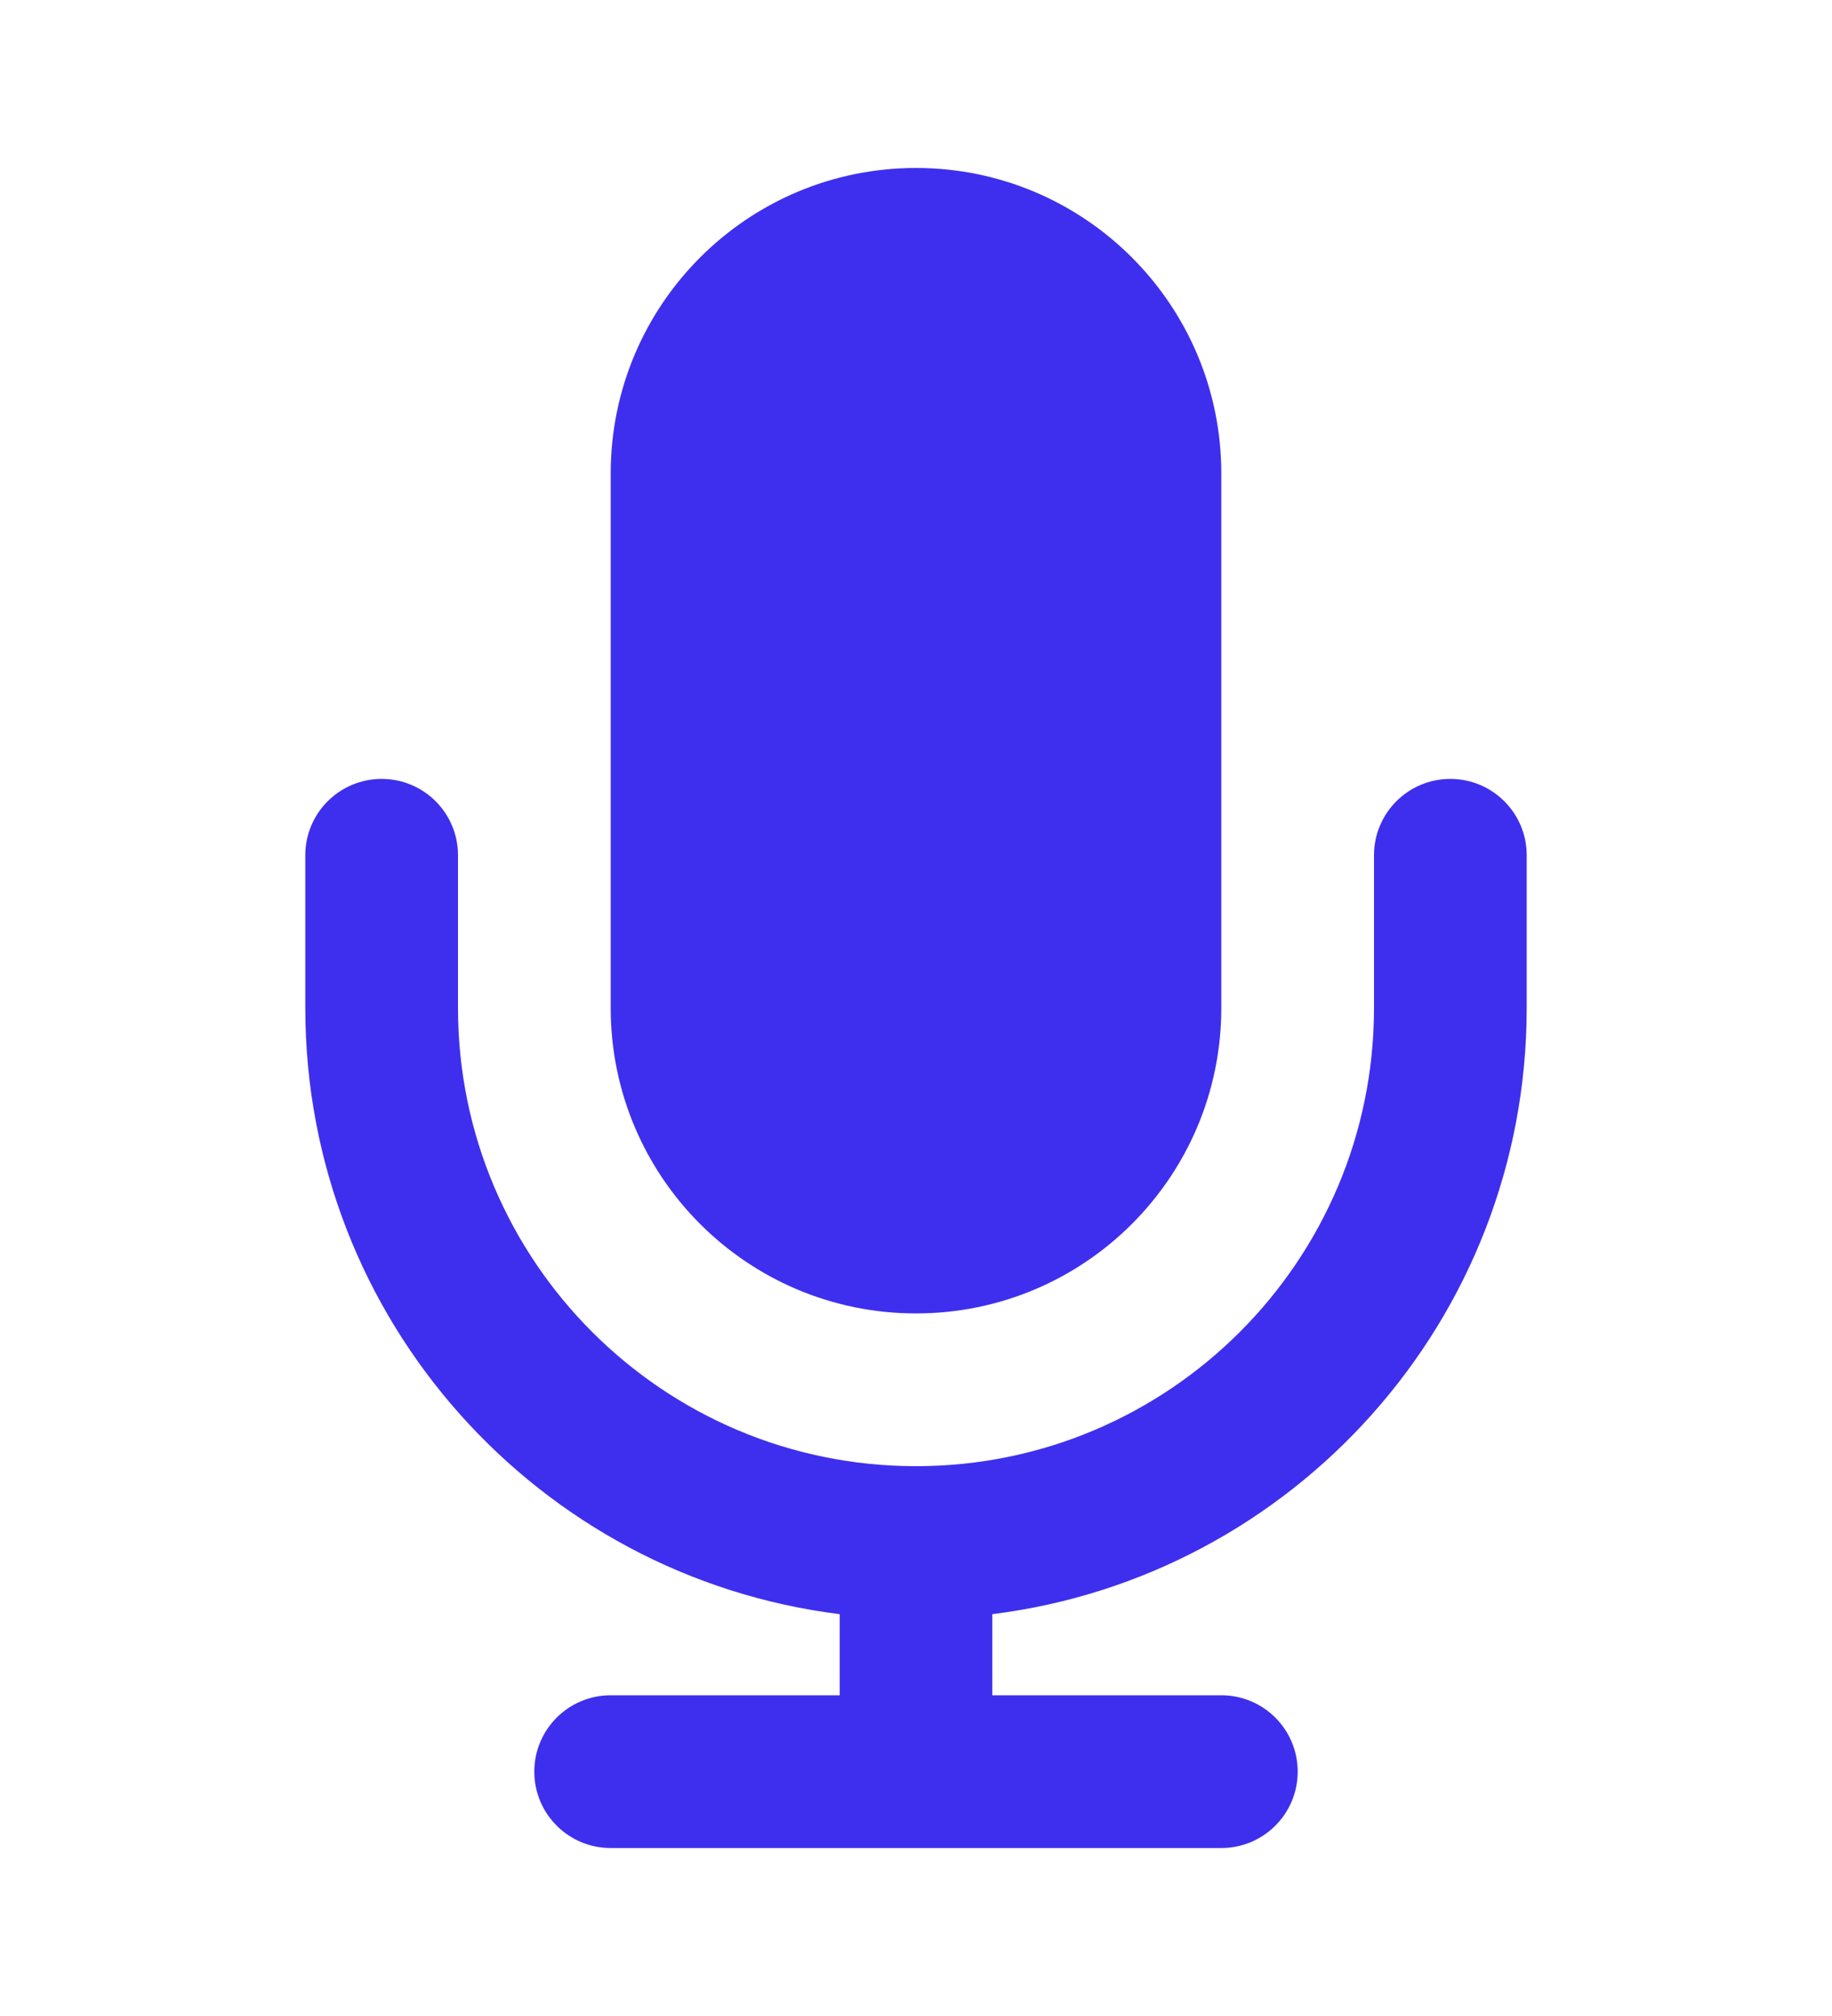
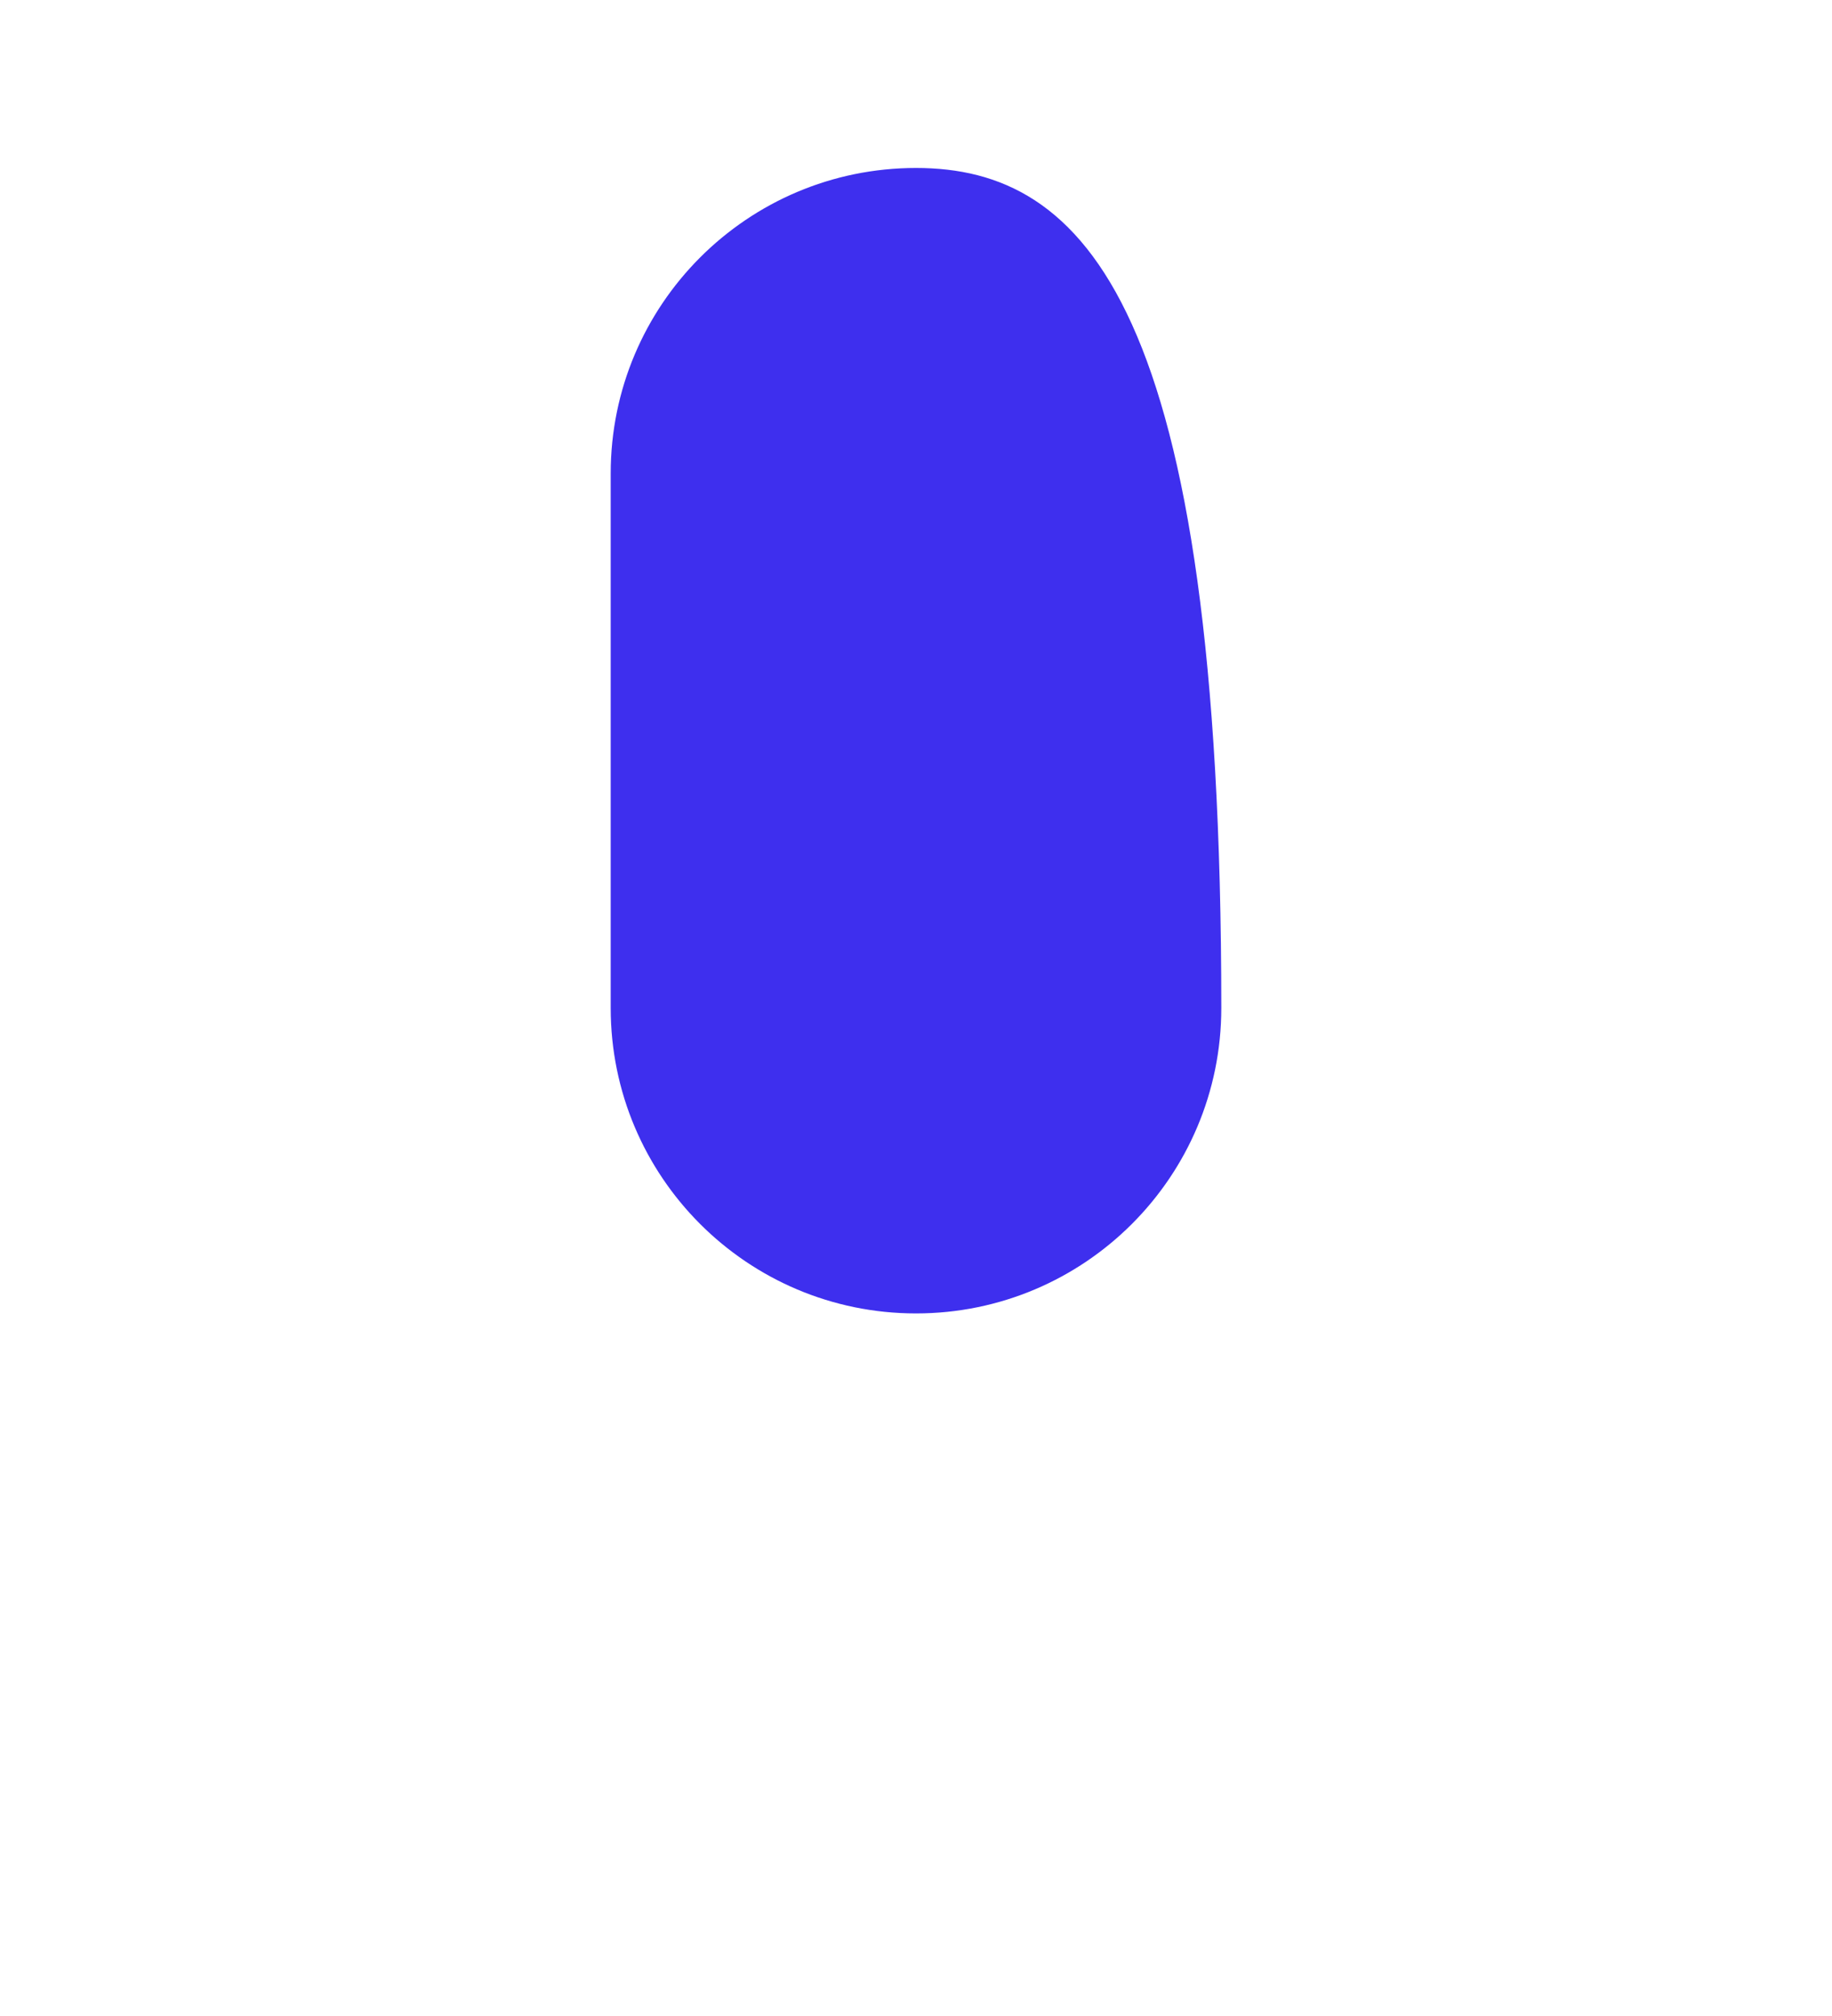
<svg xmlns="http://www.w3.org/2000/svg" width="20" height="22" viewBox="0 0 20 22" fill="none">
-   <path fill-rule="evenodd" clip-rule="evenodd" d="M10 1.833C8.159 1.833 6.667 3.326 6.667 5.167V11C6.667 12.841 8.159 14.333 10 14.333C11.841 14.333 13.333 12.841 13.333 11V5.167C13.333 3.326 11.841 1.833 10 1.833Z" fill="#3E2FEE" />
-   <path d="M5 9.333C5 8.873 4.627 8.5 4.167 8.5C3.706 8.5 3.333 8.873 3.333 9.333V11C3.333 14.4 5.879 17.206 9.168 17.615C9.167 17.632 9.167 17.649 9.167 17.667V18.5H6.667C6.206 18.5 5.833 18.873 5.833 19.333C5.833 19.794 6.206 20.167 6.667 20.167H13.333C13.794 20.167 14.167 19.794 14.167 19.333C14.167 18.873 13.794 18.5 13.333 18.5H10.833V17.667C10.833 17.649 10.833 17.632 10.832 17.615C14.121 17.206 16.667 14.4 16.667 11V9.333C16.667 8.873 16.294 8.5 15.833 8.5C15.373 8.5 15 8.873 15 9.333V11C15 13.761 12.761 16 10 16C7.239 16 5 13.761 5 11V9.333Z" fill="#3E2FEE" />
+   <path fill-rule="evenodd" clip-rule="evenodd" d="M10 1.833C8.159 1.833 6.667 3.326 6.667 5.167V11C6.667 12.841 8.159 14.333 10 14.333C11.841 14.333 13.333 12.841 13.333 11C13.333 3.326 11.841 1.833 10 1.833Z" fill="#3E2FEE" />
</svg>